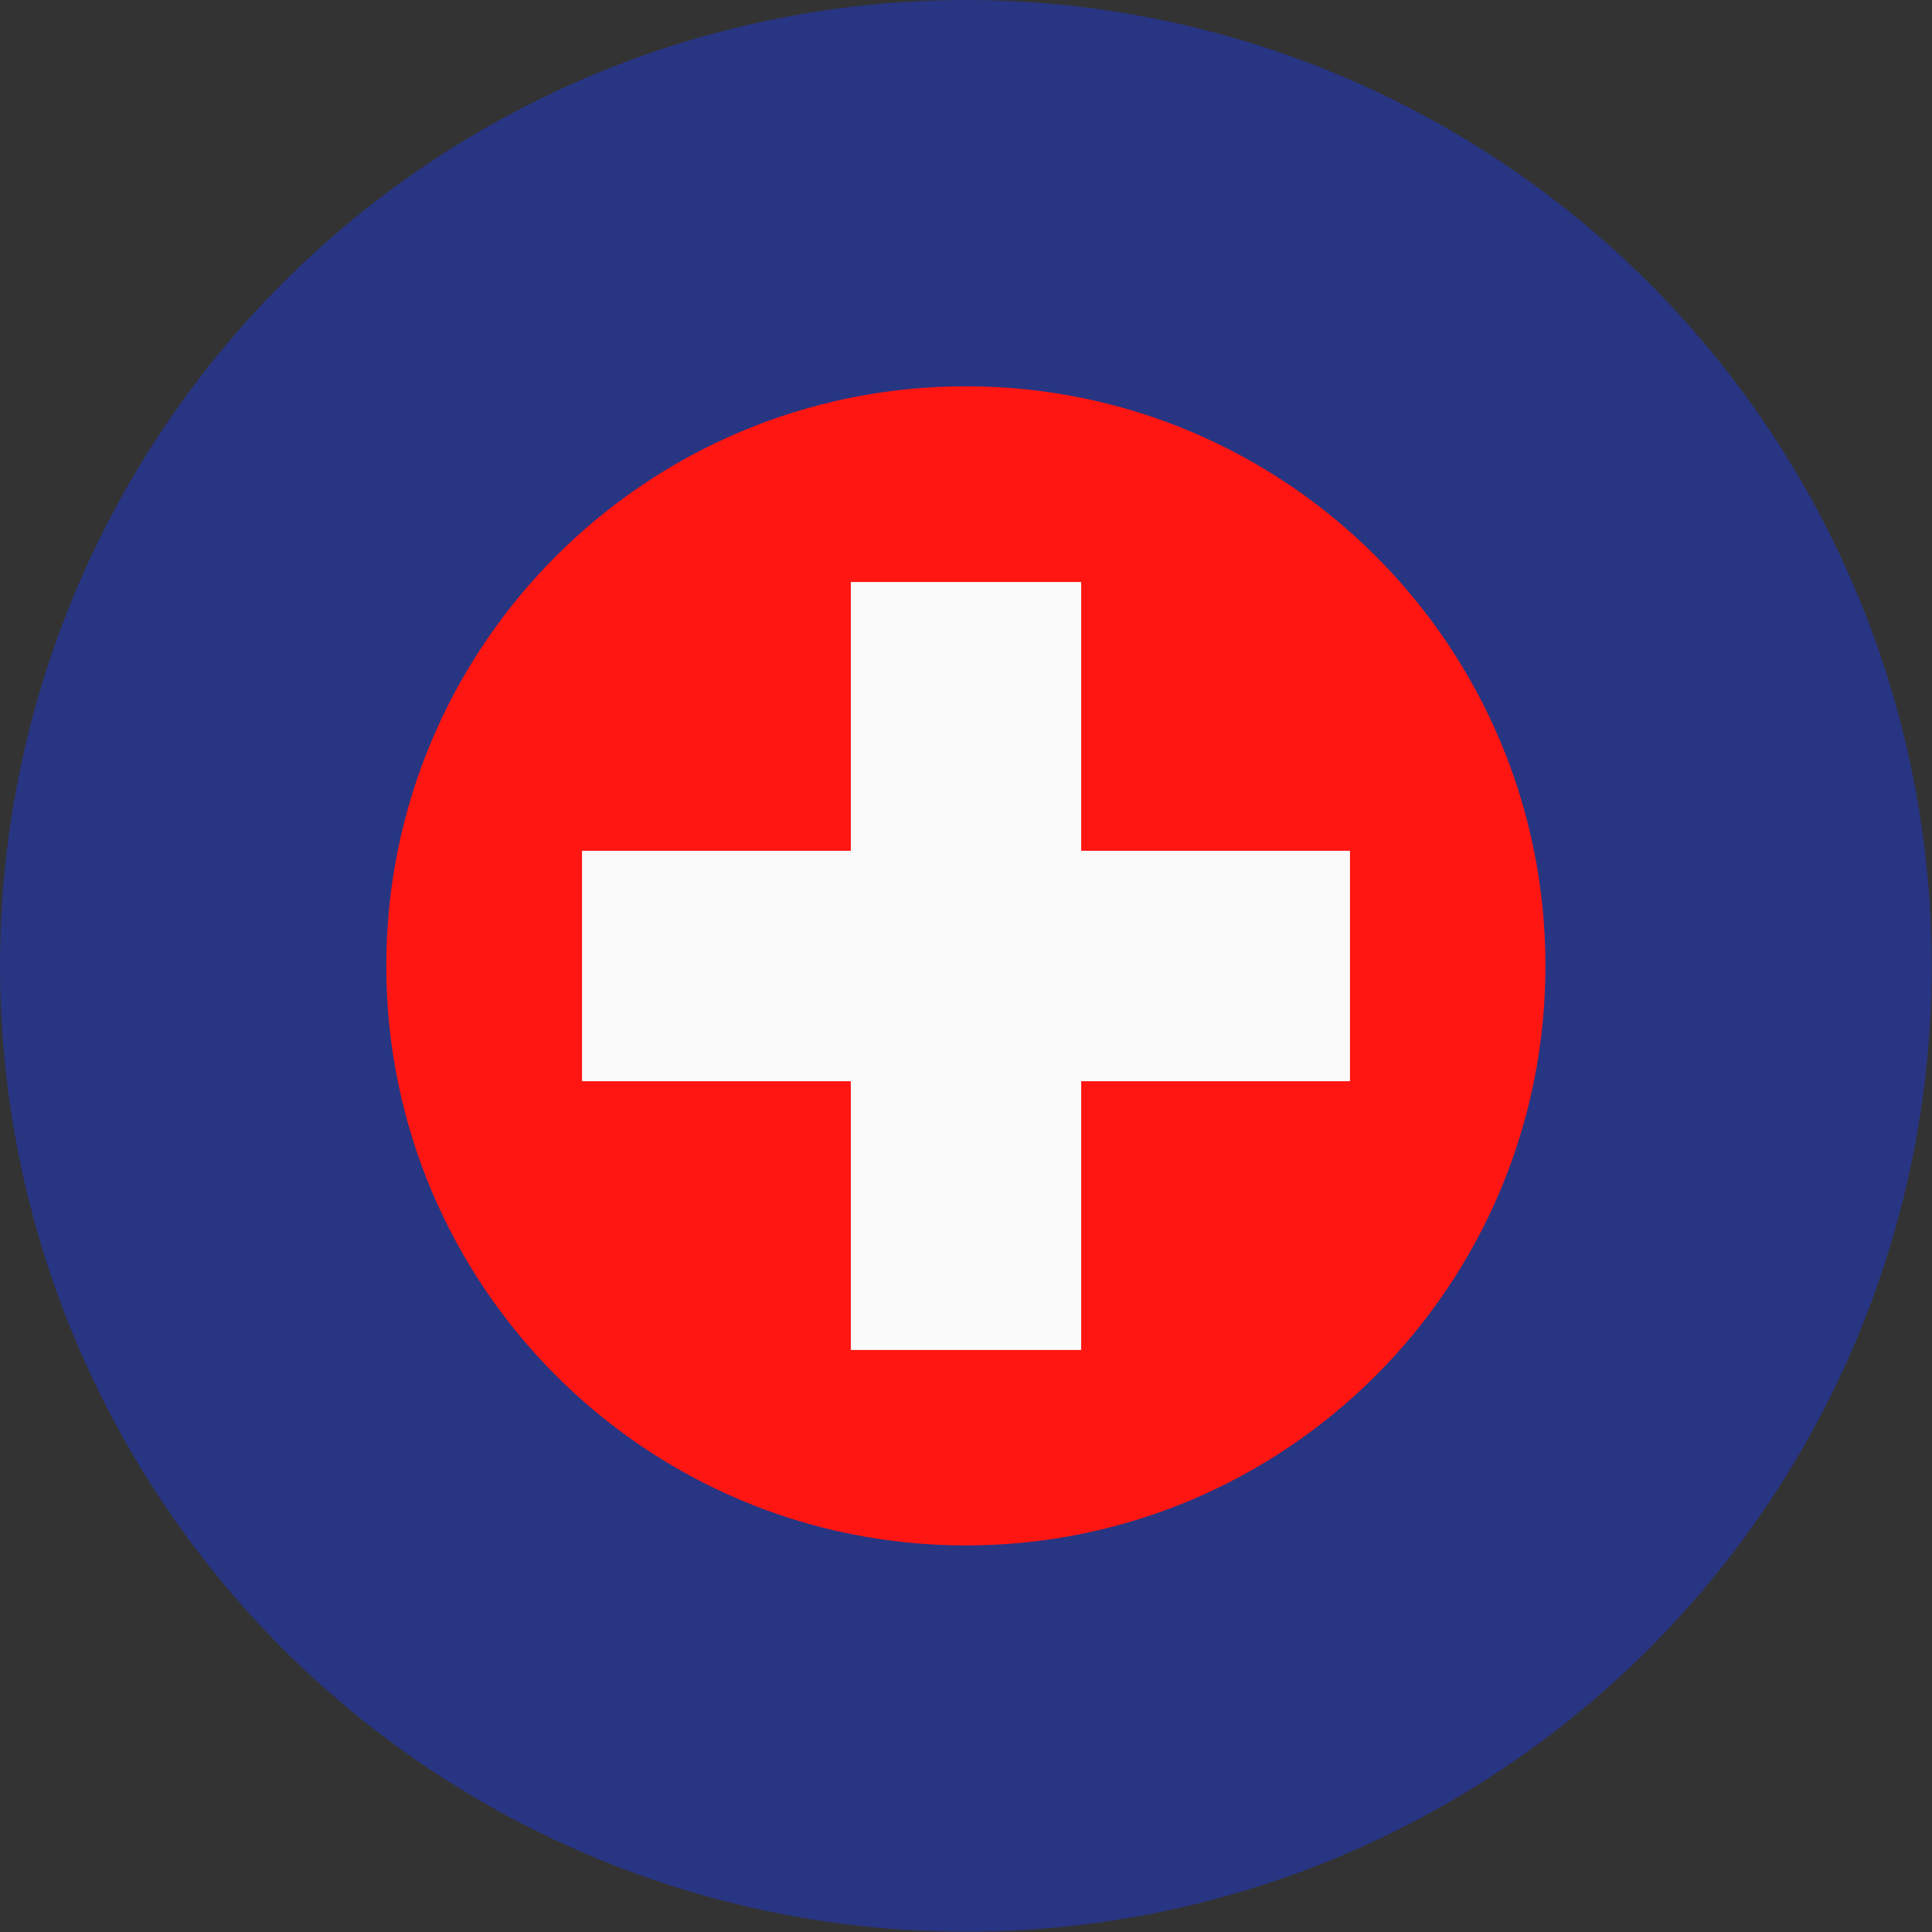
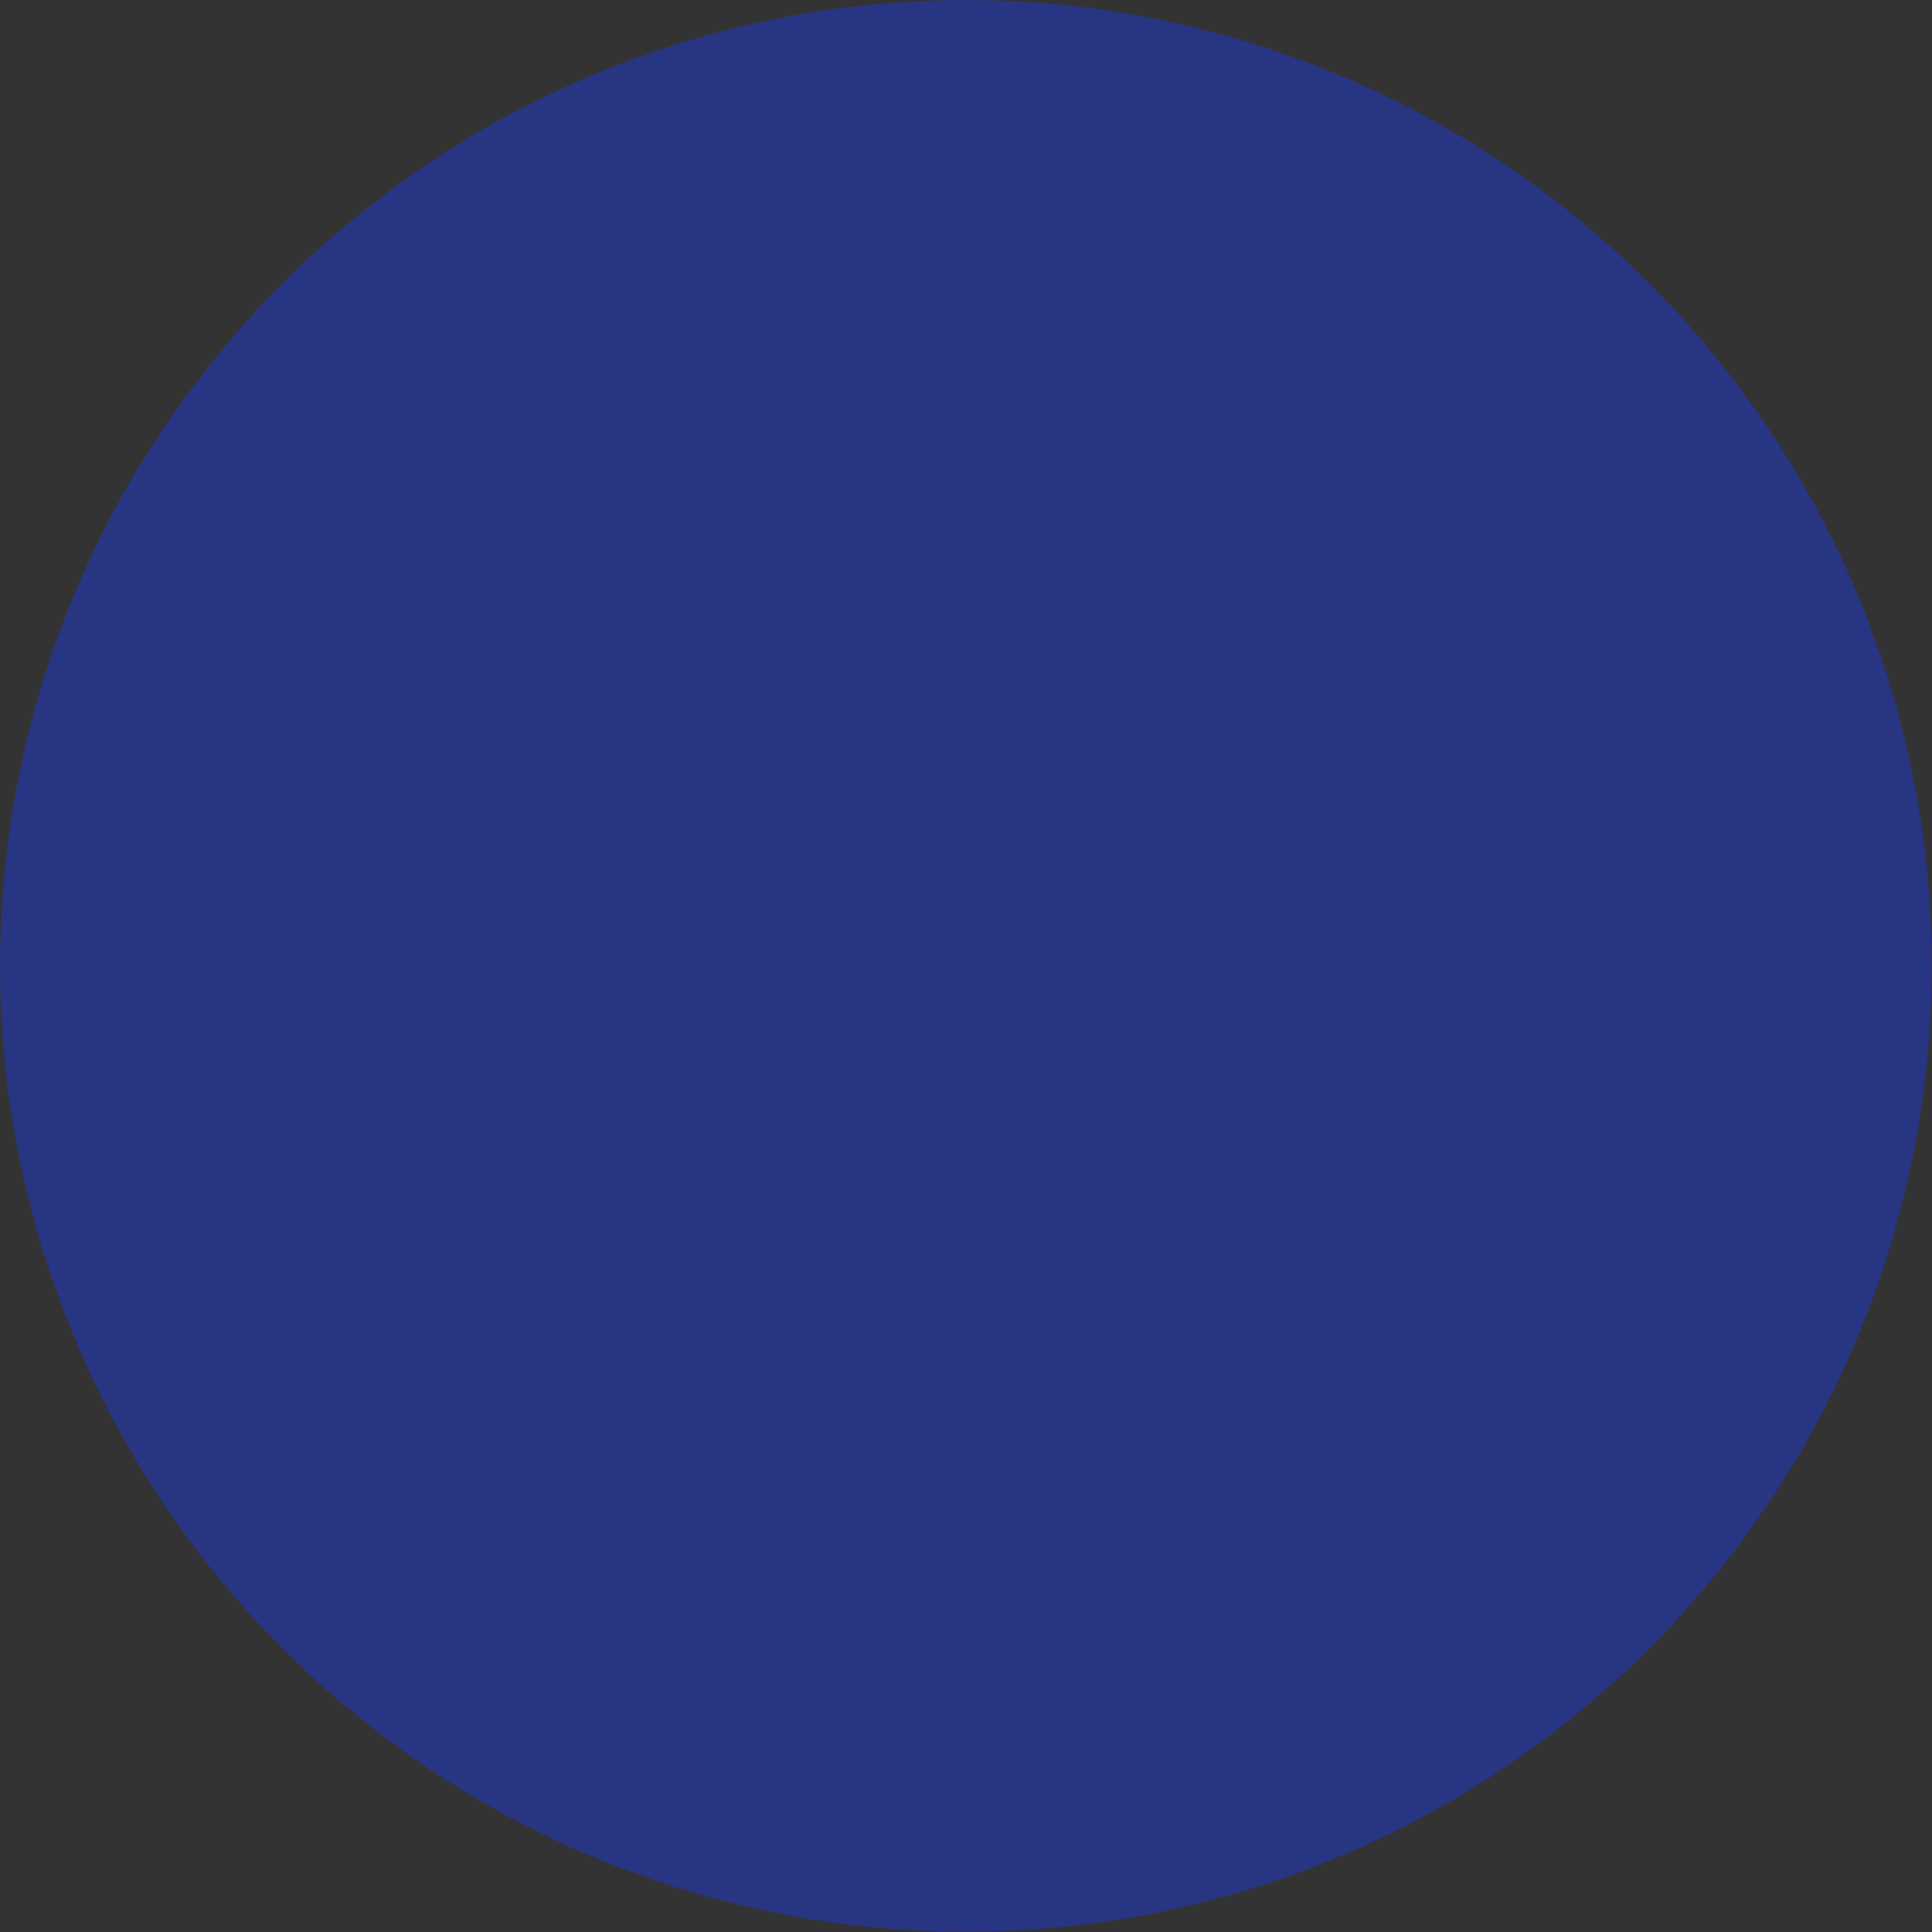
<svg xmlns="http://www.w3.org/2000/svg" id="Calque_2" viewBox="0 0 70.87 70.87">
  <rect x="0" y="0" width="70.87" height="70.87" fill="#333333" stroke="none" />
  <defs>
    <style>.cls-1{fill:none;}.cls-2{clip-path:url(#clippath);}.cls-3{fill:#ff1612;}.cls-4{fill:#fafafb;}.cls-5{fill:#283583;}</style>
    <clipPath id="clippath">
-       <path class="cls-1" d="M56.69,35.43c0,11.74-9.52,21.26-21.26,21.26s-21.26-9.52-21.26-21.26S23.69,14.17,35.43,14.17s21.26,9.52,21.26,21.26Z" />
-     </clipPath>
+       </clipPath>
  </defs>
  <g id="ICONS">
    <g>
      <circle class="cls-5" cx="35.43" cy="35.43" r="35.43" />
      <g class="cls-2">
        <g>
-           <polygon class="cls-3" points="14.17 14.17 56.69 14.17 56.69 56.69 14.17 56.69 14.17 14.17 14.17 14.17" />
-           <polygon class="cls-4" points="31.21 21.35 39.66 21.35 39.66 31.21 49.52 31.21 49.52 39.66 39.66 39.66 39.66 49.52 31.21 49.52 31.21 39.66 21.35 39.66 21.35 31.21 31.21 31.21 31.21 21.35 31.21 21.35" />
-         </g>
+           </g>
      </g>
-       <path class="cls-1" d="M63.78,35.43c0,15.65-12.69,28.35-28.35,28.35S7.09,51.09,7.09,35.43,19.78,7.09,35.43,7.09s28.35,12.69,28.35,28.34Z" />
+       <path class="cls-1" d="M63.78,35.43c0,15.65-12.69,28.35-28.35,28.35S7.09,51.09,7.09,35.43,19.78,7.09,35.43,7.09s28.35,12.69,28.35,28.34" />
    </g>
  </g>
</svg>